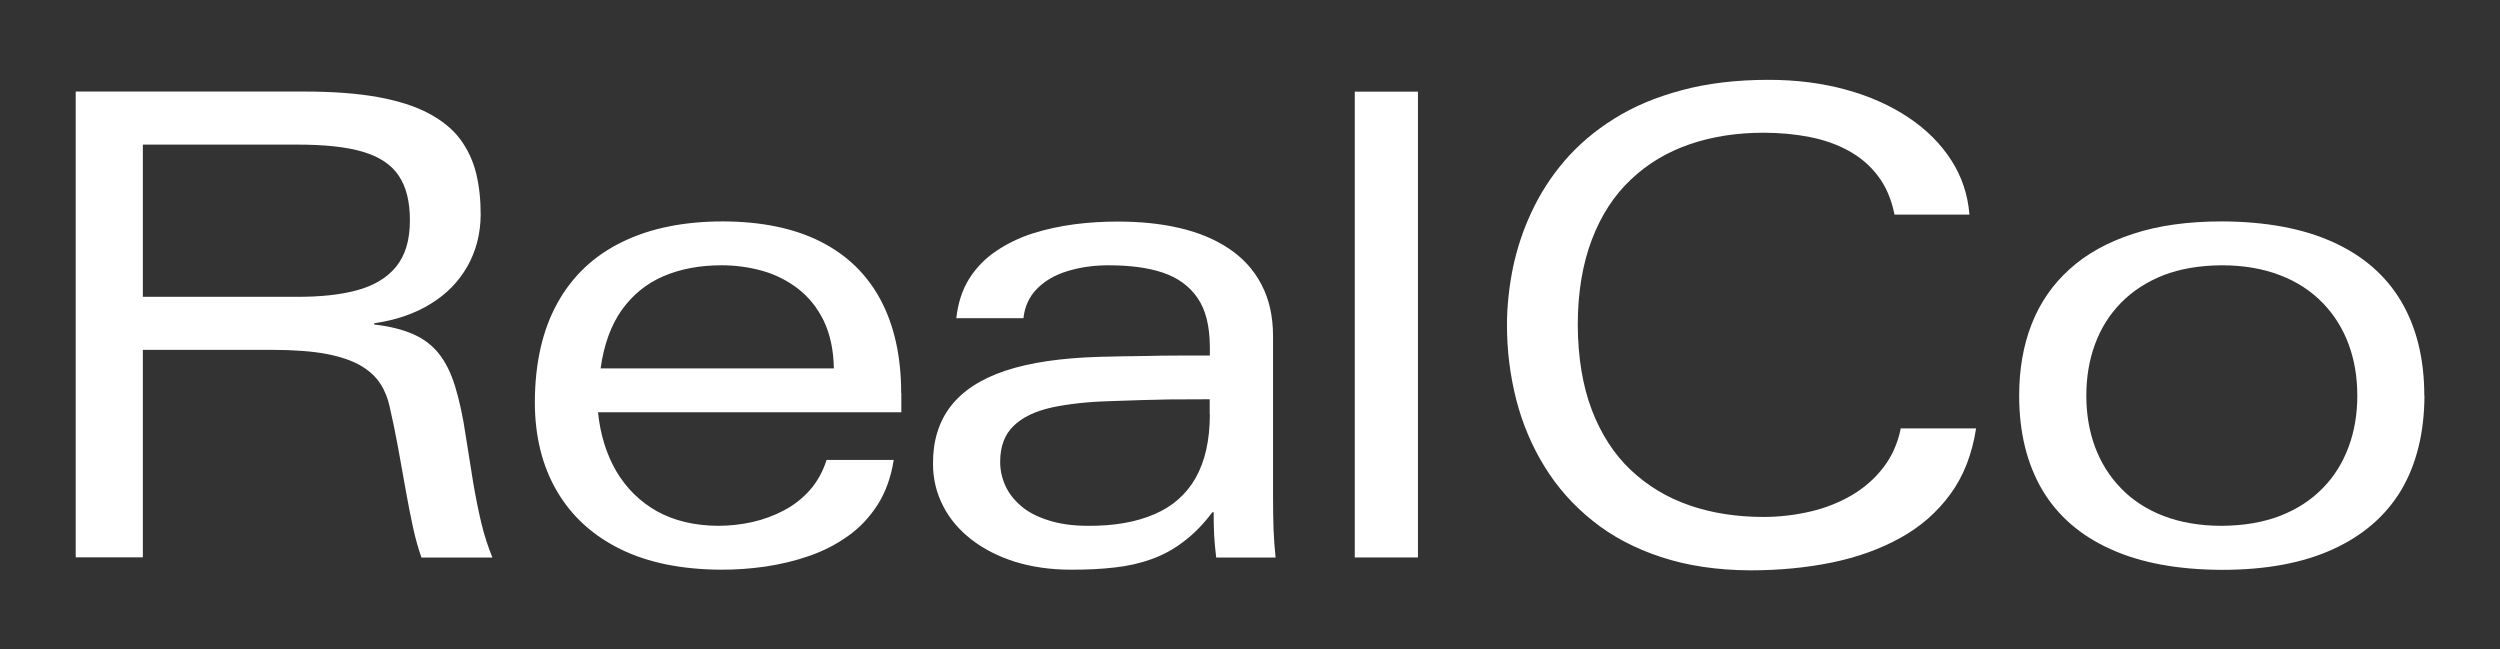
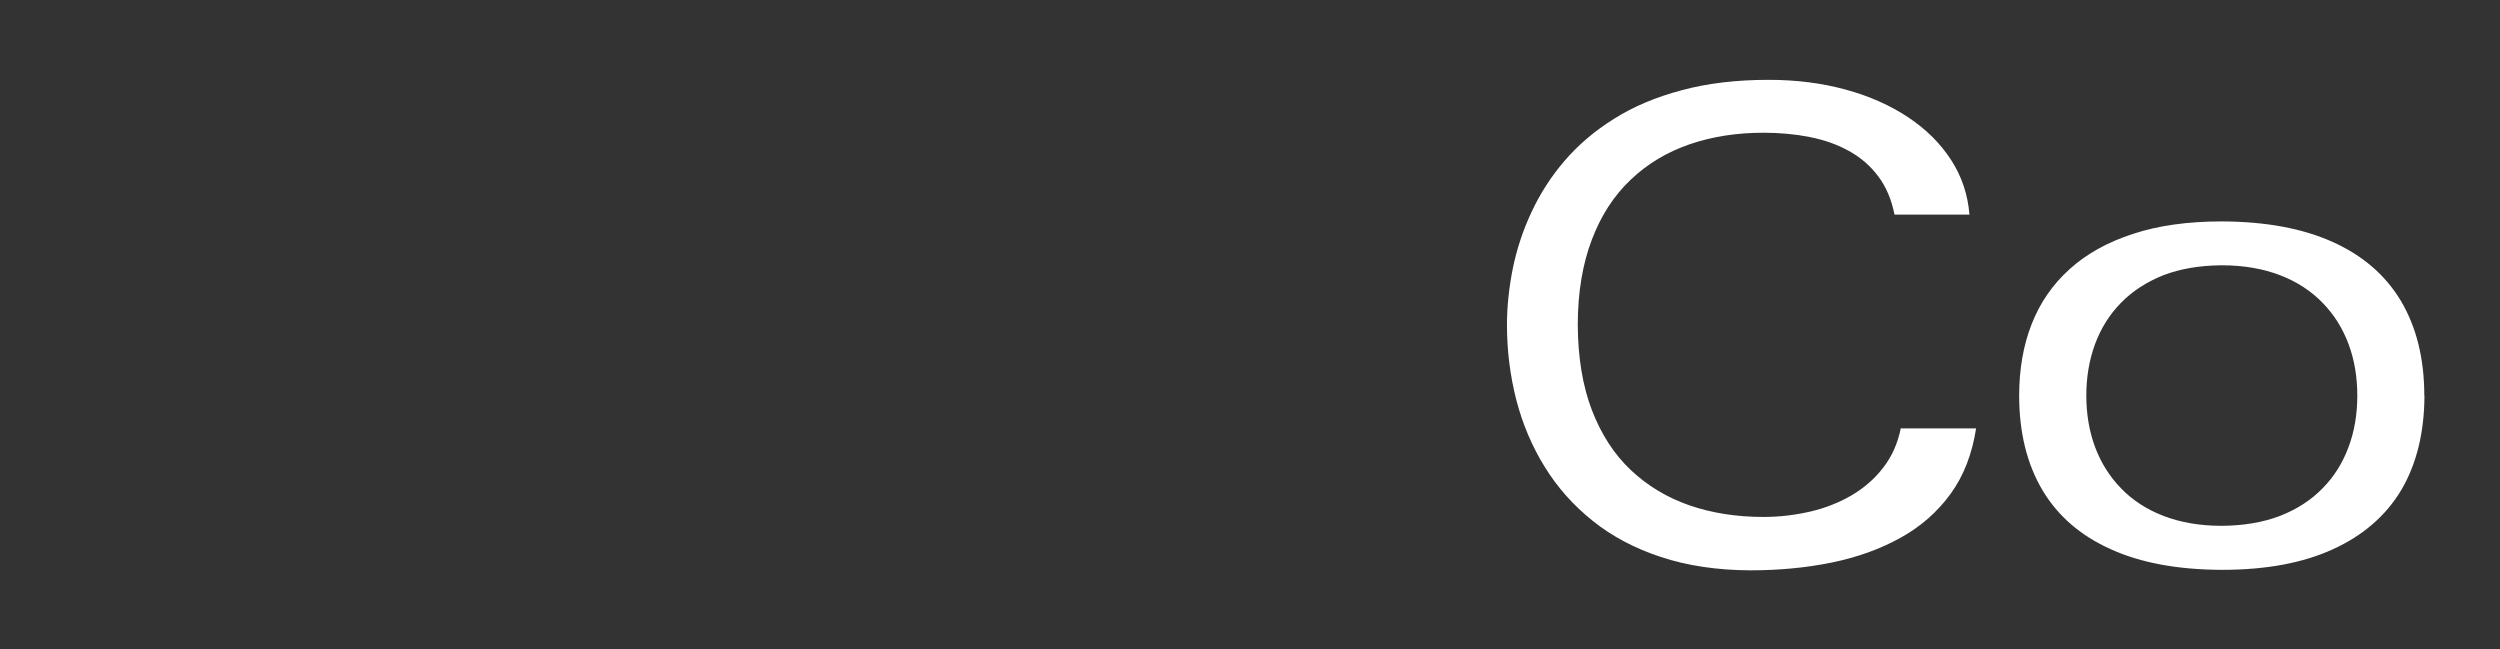
<svg xmlns="http://www.w3.org/2000/svg" id="Warstwa_1" data-name="Warstwa 1" viewBox="0 0 157.85 41">
  <rect x="0" y="0" width="157.85" height="41" fill="#333333" stroke="none" />
  <defs>
    <style>
      .cls-1 {
        fill: #fff;
      }
    </style>
  </defs>
-   <path class="cls-1" d="M85.54,35.2h3.99V5.79h-3.99v29.41ZM76.39,26.16c0,1.64-.31,2.98-.9,4.02-.59,1.04-1.47,1.81-2.61,2.29-1.15.5-2.54.74-4.19.73-.96,0-1.8-.12-2.5-.35-.7-.22-1.28-.52-1.72-.9-.45-.39-.78-.81-1-1.3-.21-.47-.32-.97-.32-1.49,0-.98.29-1.74.86-2.28.56-.54,1.36-.92,2.39-1.15,1.03-.22,2.24-.36,3.63-.4,1.52-.06,2.79-.09,3.82-.11,1.02-.01,1.87-.01,2.53-.01v.94ZM64.62,20.09c.08-.75.37-1.36.86-1.86s1.13-.87,1.91-1.11c.79-.24,1.65-.37,2.6-.37,1.32,0,2.46.14,3.42.46.95.32,1.69.85,2.2,1.6.52.75.77,1.77.78,3.07v.57h-1.97c-.69,0-1.45.01-2.27.03-.82,0-1.73.03-2.73.05-2.41.07-4.39.36-5.95.88-1.56.52-2.7,1.28-3.45,2.25-.75.98-1.12,2.19-1.11,3.63,0,.96.22,1.85.64,2.66.41.81,1.01,1.51,1.78,2.11.77.6,1.69,1.07,2.76,1.41,1.07.33,2.25.5,3.54.5,1,0,1.91-.04,2.75-.14.84-.09,1.62-.27,2.34-.53.72-.26,1.39-.62,2.02-1.11.63-.47,1.24-1.09,1.81-1.85h.08c0,.47.01.94.03,1.43.03.48.07.96.13,1.43h3.75c-.06-.55-.1-1.14-.13-1.79-.02-.64-.03-1.35-.03-2.12v-10.06c0-1.27-.25-2.36-.74-3.28-.48-.92-1.17-1.67-2.04-2.25-.88-.59-1.91-1.02-3.11-1.3-1.19-.28-2.5-.41-3.92-.41-.9,0-1.8.05-2.72.17-.92.12-1.8.31-2.65.58-.85.27-1.62.65-2.3,1.11-.69.46-1.26,1.05-1.7,1.74-.44.7-.71,1.53-.82,2.5h4.24ZM56.9,24.82c0-2.31-.44-4.28-1.3-5.89-.86-1.61-2.13-2.84-3.8-3.68-1.67-.84-3.71-1.26-6.14-1.27-2.48,0-4.61.43-6.38,1.3-1.77.86-3.13,2.14-4.07,3.83-.95,1.7-1.43,3.79-1.44,6.27,0,2.17.47,4.05,1.39,5.62.92,1.58,2.25,2.8,4.01,3.67,1.75.86,3.88,1.29,6.38,1.3.91,0,1.84-.06,2.79-.2.94-.14,1.87-.36,2.76-.67.89-.31,1.71-.73,2.45-1.26.75-.53,1.36-1.19,1.87-1.98.5-.79.84-1.73,1.01-2.82h-4.24c-.23.73-.58,1.36-1.04,1.89-.46.52-1.01.96-1.64,1.29-.62.33-1.29.58-2,.74-.71.16-1.44.24-2.17.24-1.49-.01-2.78-.32-3.86-.92-1.08-.61-1.93-1.45-2.57-2.53-.62-1.07-1.01-2.31-1.15-3.72h19.15v-1.22ZM37.92,23.27c.21-1.51.66-2.74,1.34-3.7.69-.96,1.56-1.67,2.63-2.13s2.3-.69,3.68-.69c.88,0,1.74.12,2.57.35.84.24,1.58.62,2.25,1.13.67.52,1.21,1.19,1.62,2.02.4.84.62,1.83.64,3.01h-14.75ZM9.01,9.13h9.74c1.72,0,3.1.14,4.15.45,1.05.31,1.81.81,2.28,1.52.47.7.71,1.65.7,2.84,0,1.24-.3,2.21-.88,2.91-.57.7-1.4,1.19-2.47,1.48-1.07.29-2.36.42-3.86.41h-9.65v-9.61ZM9.01,22.09h8.19c1.38,0,2.52.09,3.43.26.91.18,1.63.43,2.17.75.54.32.95.71,1.23,1.15.28.44.47.93.58,1.46.19.83.37,1.69.53,2.58s.32,1.77.47,2.62c.15.86.31,1.66.47,2.4.16.73.34,1.36.53,1.89h4.48c-.26-.64-.5-1.35-.69-2.14-.19-.79-.36-1.64-.52-2.57-.15-.92-.31-1.91-.47-2.95-.18-1.24-.41-2.28-.67-3.13-.26-.85-.6-1.54-1.03-2.08-.42-.53-.96-.94-1.62-1.23-.66-.29-1.48-.5-2.46-.61v-.08c1.38-.2,2.57-.61,3.57-1.23,1.01-.62,1.78-1.42,2.32-2.38.54-.96.82-2.04.83-3.24,0-.95-.09-1.82-.29-2.63-.2-.8-.54-1.52-1.01-2.15-.48-.64-1.14-1.17-1.98-1.62-.84-.45-1.91-.79-3.2-1.03-1.28-.23-2.83-.35-4.64-.35H4.78v29.41h4.24v-13.12Z" />
  <path class="cls-1" d="M140.28,16.75c1.4,0,2.63.22,3.69.63,1.07.41,1.96,1,2.68,1.74.73.75,1.27,1.62,1.64,2.61.37,1,.55,2.08.55,3.25s-.18,2.25-.55,3.24c-.37,1-.91,1.87-1.64,2.61-.72.74-1.61,1.32-2.68,1.74-1.07.41-2.29.62-3.69.63-1.4,0-2.63-.22-3.69-.63-1.06-.41-1.96-1-2.67-1.74-.73-.75-1.27-1.62-1.64-2.61-.37-1-.55-2.08-.55-3.24s.18-2.25.55-3.25c.37-1,.91-1.87,1.64-2.61.72-.74,1.62-1.32,2.67-1.74,1.07-.41,2.29-.62,3.69-.63M153.07,24.98c0-2.34-.5-4.33-1.47-5.97-.98-1.64-2.42-2.88-4.31-3.73-1.9-.86-4.24-1.29-7.01-1.3-2.14,0-4.01.26-5.61.79-1.6.52-2.93,1.26-3.99,2.22-1.07.96-1.87,2.12-2.4,3.47-.53,1.35-.79,2.86-.79,4.52,0,2.34.5,4.33,1.47,5.97.98,1.64,2.42,2.88,4.32,3.73,1.89.86,4.23,1.29,7.01,1.3,2.78,0,5.11-.43,7.01-1.3,1.89-.86,3.33-2.1,4.31-3.73.97-1.64,1.46-3.63,1.47-5.97M120.02,27.02c-.19.96-.56,1.79-1.1,2.49-.54.71-1.21,1.29-2,1.76-.79.46-1.67.81-2.62,1.03-.95.22-1.93.34-2.95.34-1.69,0-3.25-.24-4.67-.73-1.42-.49-2.66-1.24-3.71-2.23-1.06-1-1.87-2.26-2.46-3.79-.58-1.52-.88-3.32-.89-5.38,0-2.06.31-3.86.89-5.38.58-1.53,1.4-2.79,2.46-3.79,1.05-1,2.29-1.74,3.71-2.23,1.43-.49,2.98-.73,4.67-.73,1.02,0,2,.09,2.91.27.92.18,1.74.47,2.48.88.74.41,1.36.94,1.85,1.6.5.66.84,1.47,1.03,2.42h4.73c-.1-1.26-.48-2.4-1.15-3.44-.67-1.04-1.57-1.94-2.71-2.7-1.13-.75-2.44-1.34-3.94-1.75-1.49-.41-3.12-.62-4.87-.62-2.06,0-3.89.22-5.51.66-1.62.43-3.04,1.03-4.26,1.8-1.22.76-2.26,1.65-3.12,2.65-.86,1-1.55,2.08-2.09,3.24-.54,1.15-.93,2.34-1.18,3.55-.24,1.21-.37,2.4-.37,3.58,0,1.63.2,3.2.59,4.73.39,1.51.99,2.93,1.79,4.22.8,1.3,1.81,2.44,3.04,3.42,1.22.98,2.66,1.74,4.31,2.28,1.66.55,3.54.83,5.63.84,1.81,0,3.52-.16,5.14-.49,1.61-.33,3.06-.85,4.34-1.56,1.29-.71,2.34-1.64,3.17-2.78.83-1.14,1.36-2.52,1.61-4.13h-4.73Z" />
</svg>